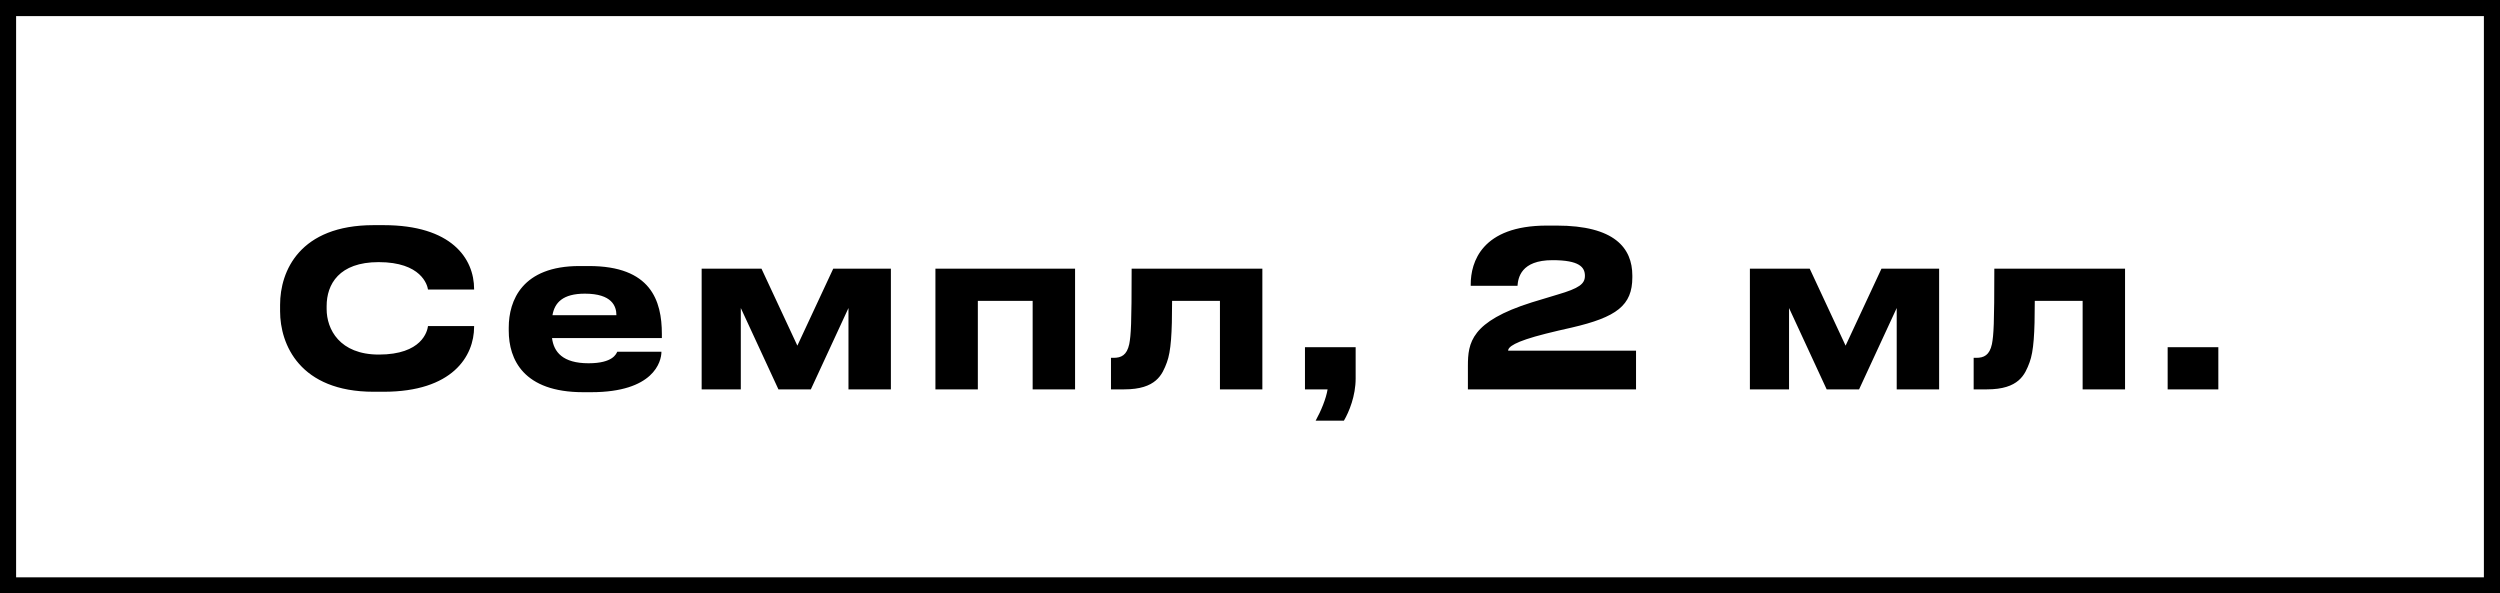
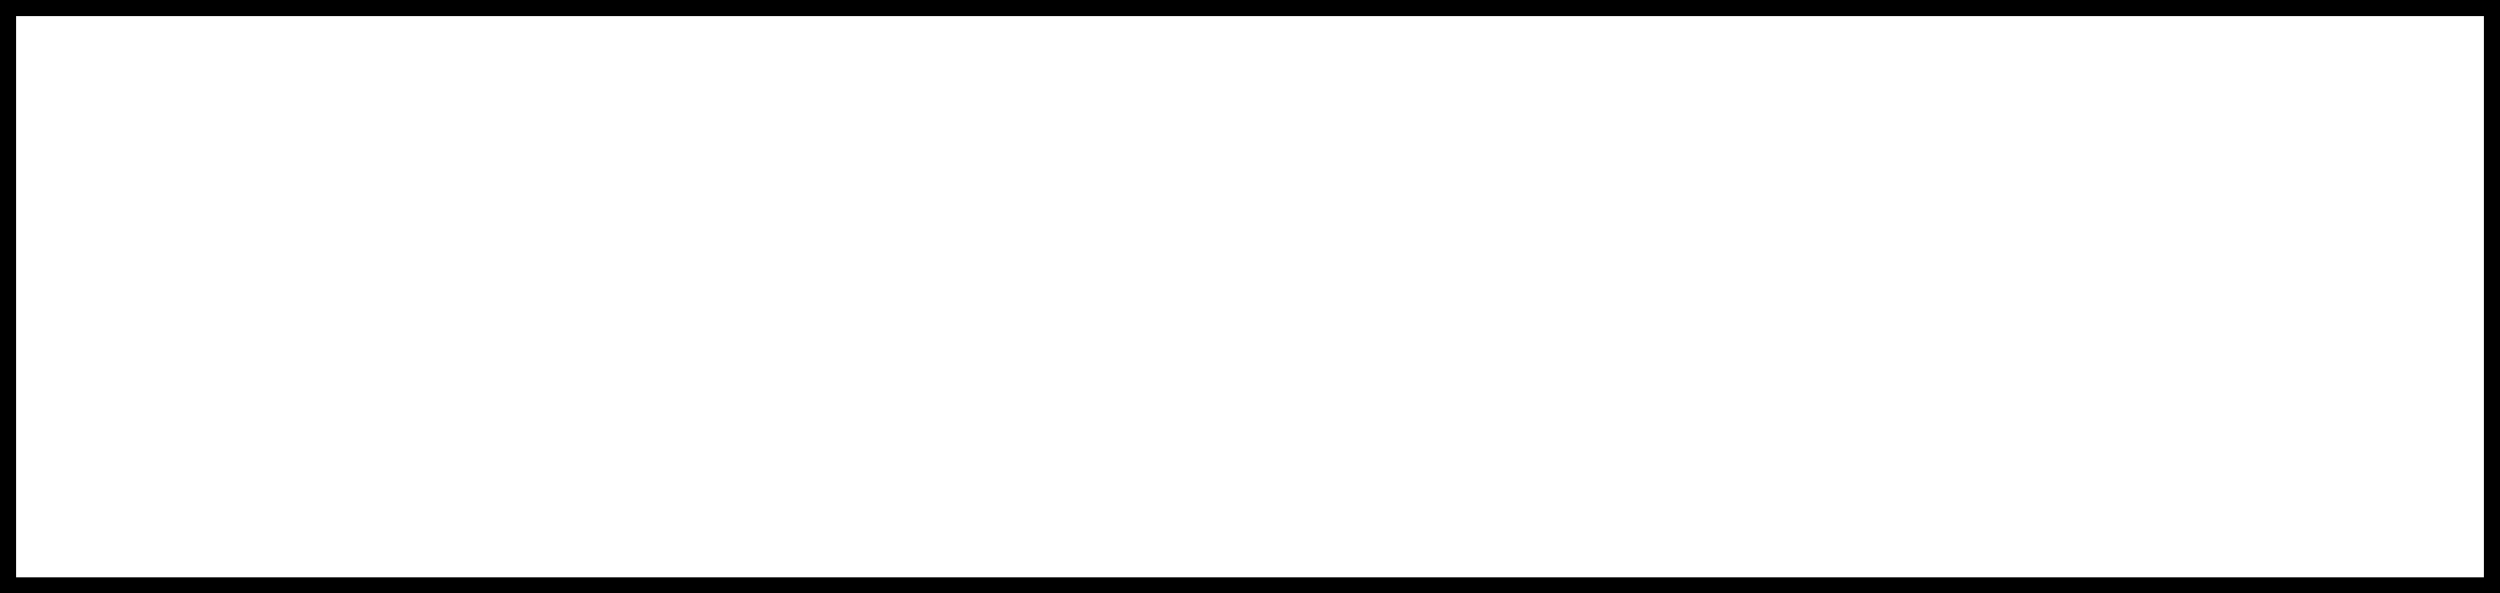
<svg xmlns="http://www.w3.org/2000/svg" width="931" height="221" viewBox="0 0 931 221" fill="none">
  <rect x="0" y="0" width="931" height="221" fill="#808080" stroke="none" />
  <path d="M3 110.565L3 3L928 3L928 218L3 218L3 110.565Z" fill="white" stroke="black" stroke-width="6" />
-   <path d="M142.862 145.891H139.136C111.596 145.891 104.306 128.233 104.306 115.921V113.491C104.306 100.936 111.596 83.845 139.136 83.845H142.862C168.134 83.845 176.558 96.238 176.558 107.659V107.821H159.386C159.143 106.12 156.875 97.615 140.999 97.615C126.257 97.615 121.64 105.877 121.64 113.977V115.111C121.64 122.563 126.419 132.04 141.08 132.04C157.118 132.04 159.143 123.373 159.386 121.429H176.558V121.672C176.558 132.688 168.458 145.891 142.862 145.891ZM217.805 109.36C209.624 109.36 206.546 112.681 205.736 117.379H229.55C229.55 114.058 227.93 109.36 217.805 109.36ZM229.874 130.987H246.317C246.317 134.713 243.401 146.053 220.154 146.053H217.157C194.963 146.053 189.455 133.903 189.455 123.13V121.996C189.455 111.871 194.477 99.073 215.78 99.073H219.344C242.348 99.073 246.479 111.871 246.479 124.426V125.884H205.574C206.222 131.068 209.543 135.28 219.182 135.28C228.335 135.28 229.469 131.716 229.874 130.987ZM275.876 114.706V145H261.296V100.045H283.571L296.936 128.719L310.301 100.045H331.766V145H315.971V114.706L301.958 145H289.889L275.876 114.706ZM348.353 145V100.045H400.355V145H384.56V112.033H364.148V145H348.353ZM454.308 145V112.033H436.488C436.488 124.102 436.083 130.825 434.544 134.956C432.843 139.492 430.575 145 418.668 145H413.727V133.255H414.699C417.534 133.255 419.64 132.283 420.531 128.152C421.179 124.669 421.422 120.862 421.422 100.045H470.103V145H454.308ZM500.47 156.664H489.94C491.965 153.019 493.828 148.483 494.395 145H485.971V129.286H504.844V140.95C504.844 147.43 502.414 153.343 500.47 156.664ZM609.259 145H546.646V136.252C546.646 127.666 547.78 119.728 570.46 112.6L580.099 109.684C588.118 107.335 590.224 105.715 590.224 102.718C590.224 99.478 588.118 96.886 578.155 96.886C566.329 96.886 565.357 103.528 565.114 106.444H547.699V105.877C547.699 97.696 551.749 84.007 576.049 84.007H579.694C601.24 84.007 607.882 92.35 607.882 102.637V103.285C607.882 113.734 602.05 118.108 585.283 121.996C582.043 122.725 578.479 123.535 575.644 124.264C563.737 127.261 561.631 129.286 561.631 130.582H609.259V145ZM666.24 114.706V145H651.66V100.045H673.935L687.3 128.719L700.665 100.045H722.13V145H706.335V114.706L692.322 145H680.253L666.24 114.706ZM775.572 145V112.033H757.752C757.752 124.102 757.347 130.825 755.808 134.956C754.107 139.492 751.839 145 739.932 145H734.991V133.255H735.963C738.798 133.255 740.904 132.283 741.795 128.152C742.443 124.669 742.686 120.862 742.686 100.045H791.367V145H775.572ZM826.108 129.286V145H807.235V129.286H826.108Z" fill="black" />
</svg>